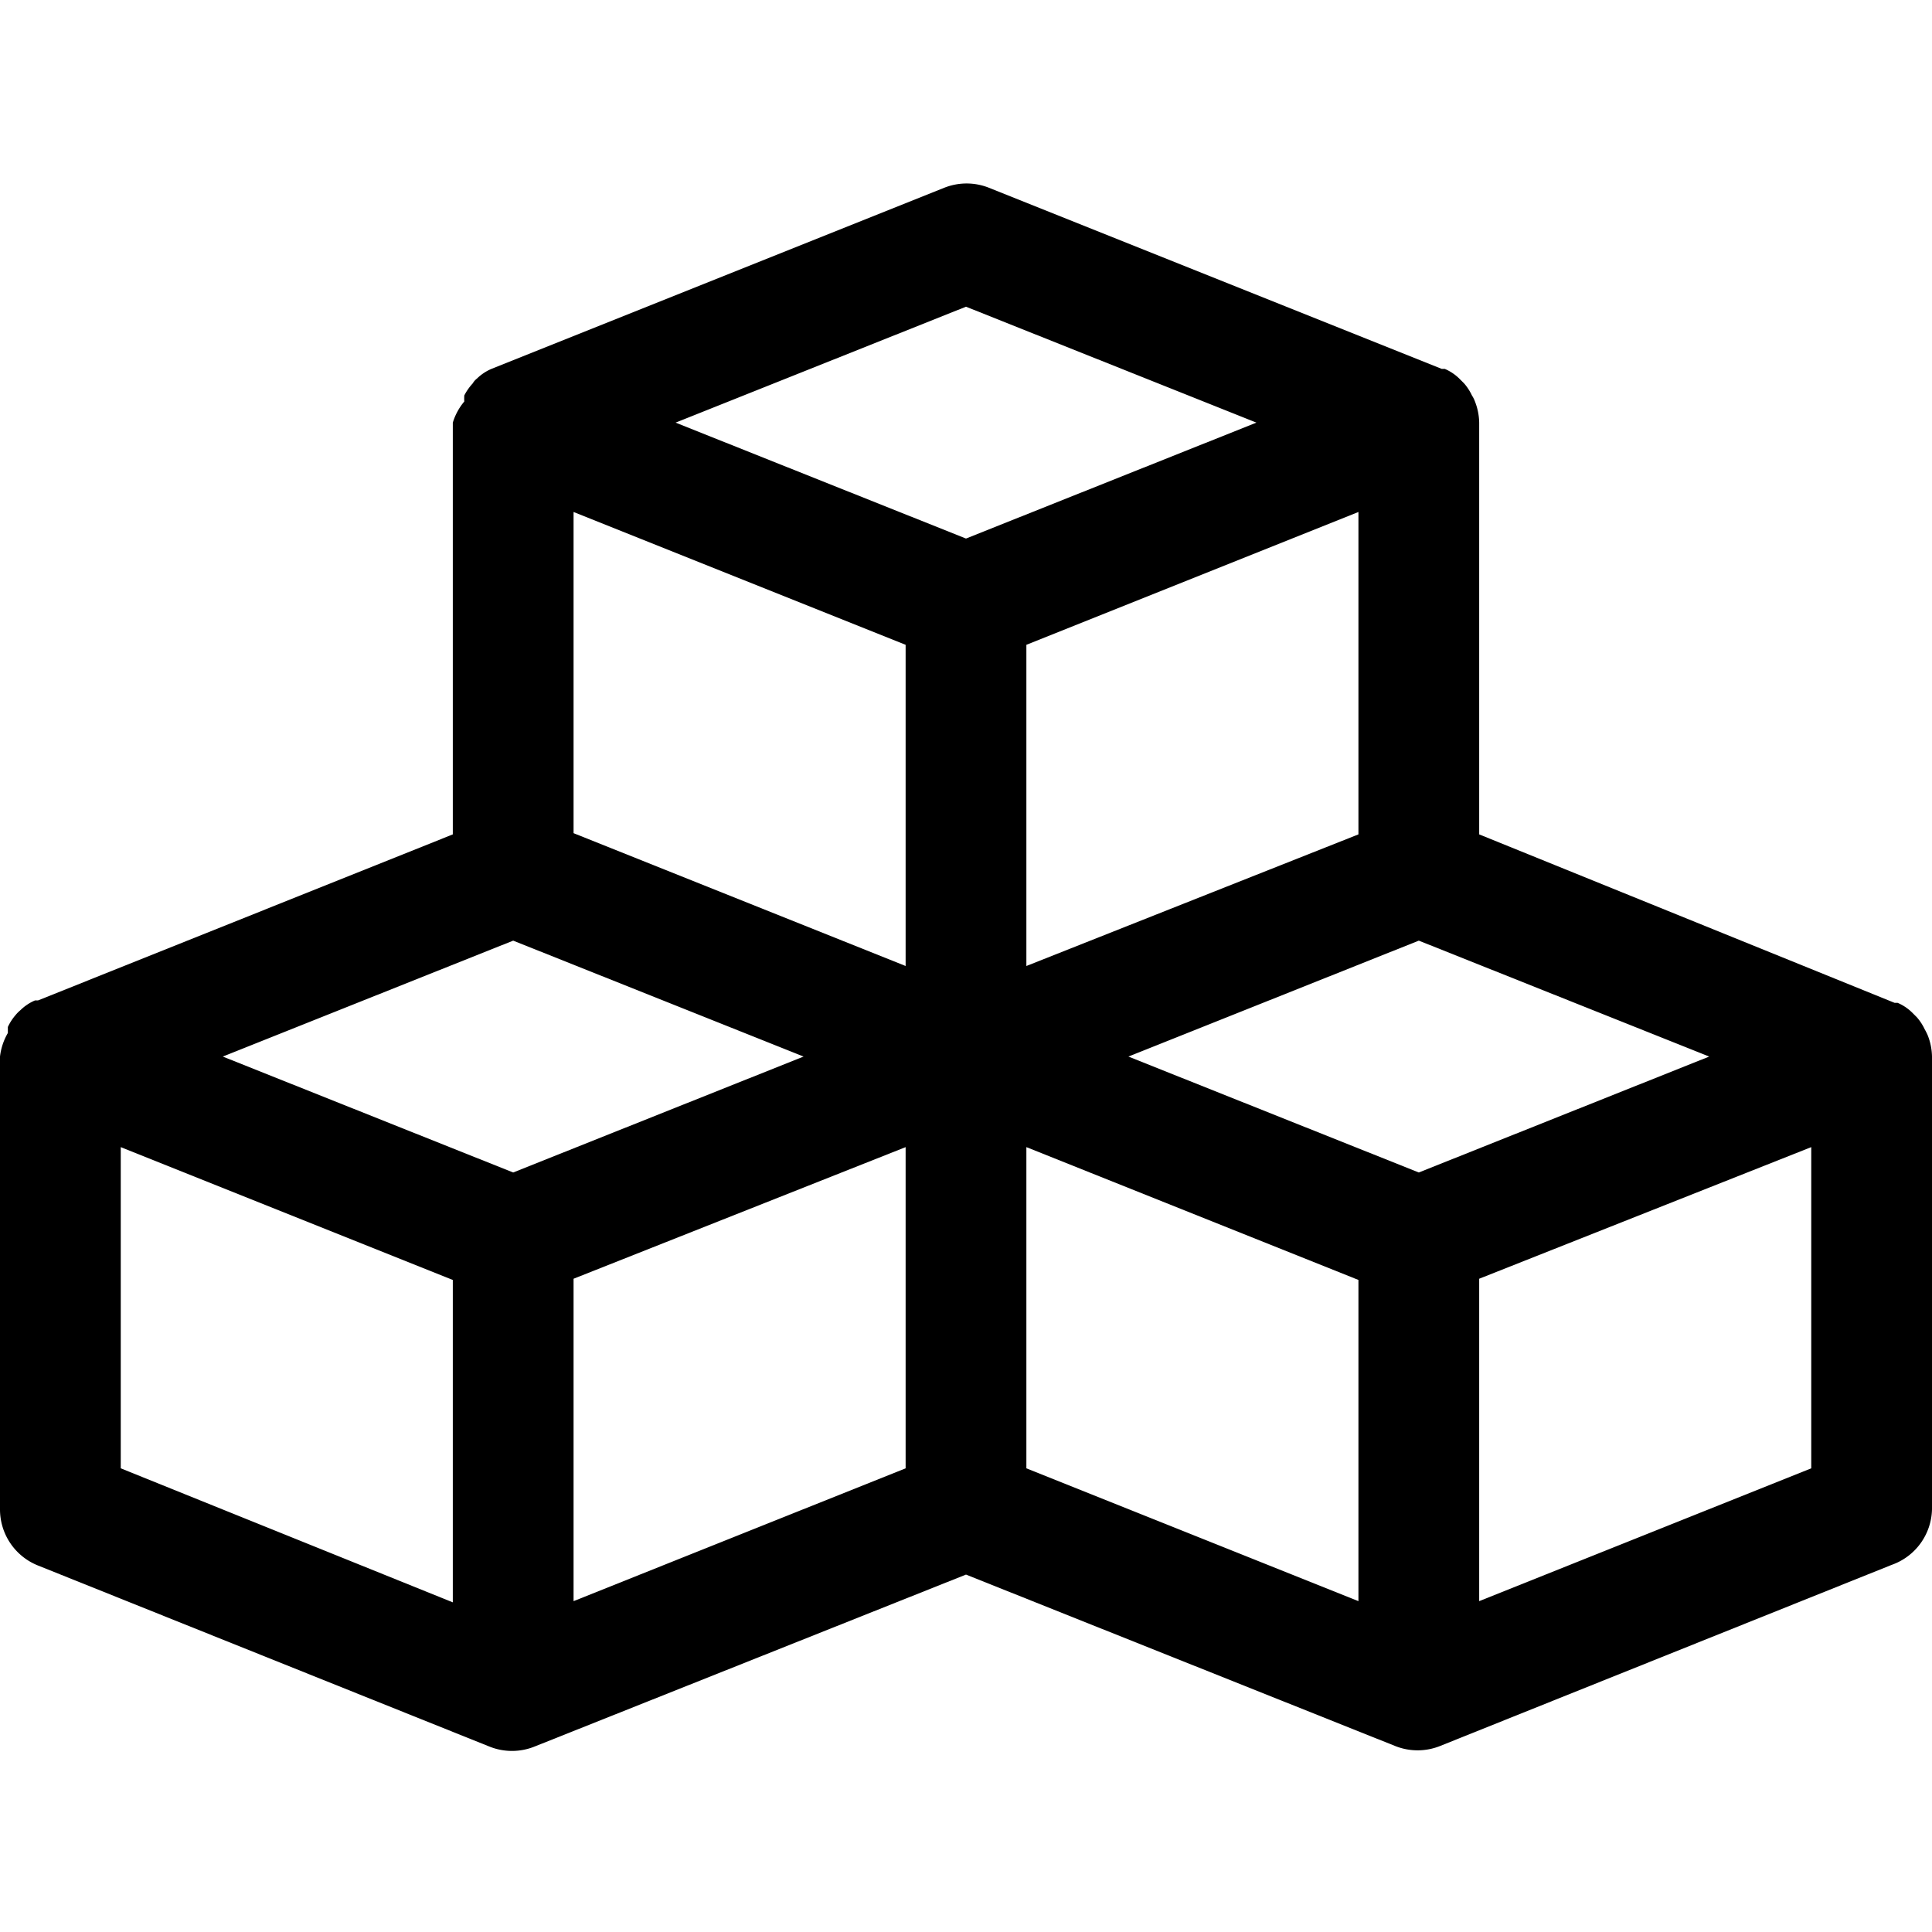
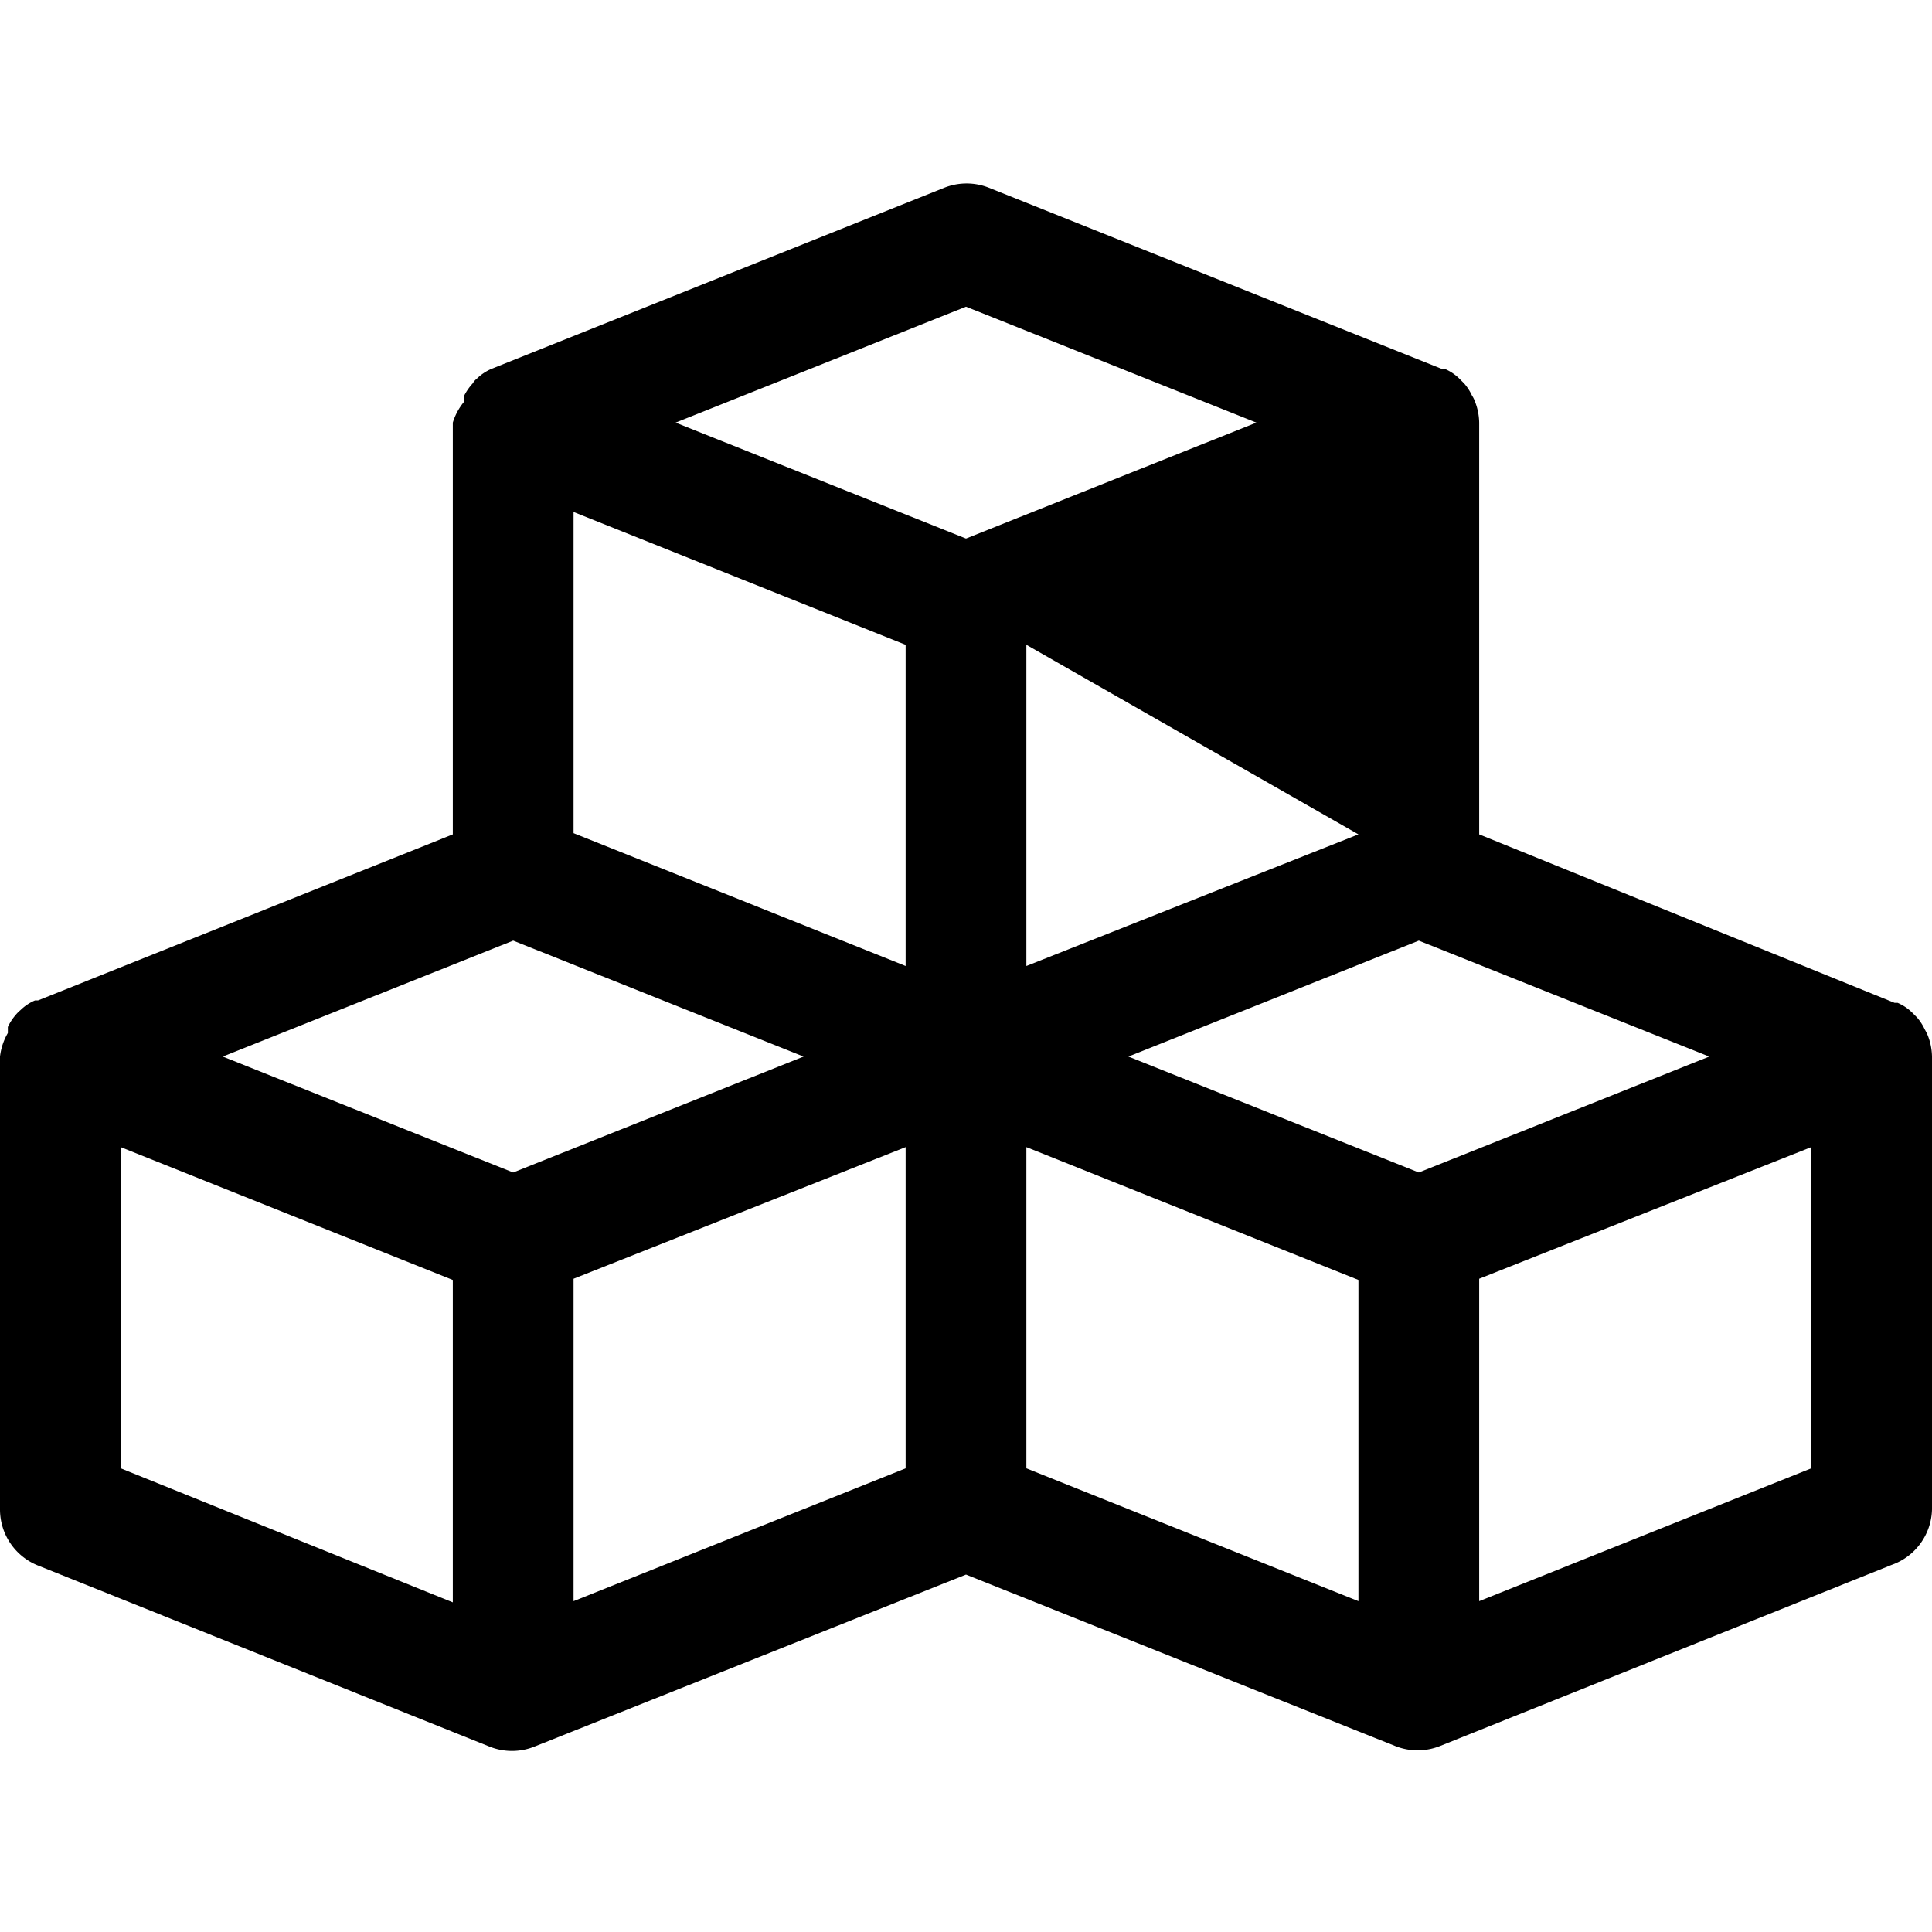
<svg xmlns="http://www.w3.org/2000/svg" fill="#000000" width="800px" height="800px" viewBox="0 0 32 32">
-   <path d="M.63,25.93l7.48,3h0a1,1,0,0,0,.74,0h0L16,26.08l7.11,2.84h0a1,1,0,0,0,.74,0h0l7.48-3A1,1,0,0,0,32,25V17.5a1,1,0,0,0-.07-.35.93.93,0,0,0-.05-.1.86.86,0,0,0-.13-.2l-.08-.08a.78.78,0,0,0-.24-.16s0,0-.05,0h0L24.5,13.82V7a1,1,0,0,0-.07-.35.47.47,0,0,0-.05-.1.86.86,0,0,0-.13-.2l-.08-.08a.78.78,0,0,0-.24-.16s0,0-.05,0h0l-7.5-3a1,1,0,0,0-.74,0l-7.5,3h0s0,0,0,0a.78.78,0,0,0-.24.16.27.27,0,0,0-.07.08.9.9,0,0,0-.14.2.93.93,0,0,0,0,.1A1,1,0,0,0,7.5,7v6.82L.63,16.57h0s0,0-.05,0a.78.78,0,0,0-.24.16.6.6,0,0,0-.08.08.86.86,0,0,0-.13.2l0,.1A1,1,0,0,0,0,17.5V25A1,1,0,0,0,.63,25.93ZM15,24.32l-5.5,2.2V21.18L15,19Zm7.5,2.2L17,24.32V19l5.5,2.2Zm7.5-2.2-5.5,2.2V21.18L30,19ZM28.31,17.5,23.5,19.42,18.69,17.5l4.81-1.92ZM22.5,13.82,17,16V10.68l5.5-2.2ZM16,5.08,20.81,7,16,8.92,11.19,7ZM9.5,8.48l5.5,2.2V16l-5.5-2.2Zm-1,7.1,4.81,1.92L8.5,19.42,3.69,17.5ZM2,19l5.5,2.2v5.34L2,24.32Z" />
+   <path d="M.63,25.93l7.48,3h0a1,1,0,0,0,.74,0h0L16,26.08l7.11,2.84h0a1,1,0,0,0,.74,0h0l7.48-3A1,1,0,0,0,32,25V17.5a1,1,0,0,0-.07-.35.93.93,0,0,0-.05-.1.86.86,0,0,0-.13-.2l-.08-.08a.78.78,0,0,0-.24-.16s0,0-.05,0h0L24.5,13.82V7a1,1,0,0,0-.07-.35.47.47,0,0,0-.05-.1.86.86,0,0,0-.13-.2l-.08-.08a.78.78,0,0,0-.24-.16s0,0-.05,0h0l-7.5-3a1,1,0,0,0-.74,0l-7.5,3h0s0,0,0,0a.78.78,0,0,0-.24.16.27.27,0,0,0-.07.08.9.9,0,0,0-.14.2.93.93,0,0,0,0,.1A1,1,0,0,0,7.5,7v6.82L.63,16.57h0s0,0-.05,0a.78.78,0,0,0-.24.16.6.6,0,0,0-.08.08.86.86,0,0,0-.13.2l0,.1A1,1,0,0,0,0,17.5V25A1,1,0,0,0,.63,25.93ZM15,24.32l-5.5,2.2V21.18L15,19Zm7.5,2.2L17,24.32V19l5.5,2.2Zm7.5-2.2-5.5,2.2V21.18L30,19ZM28.31,17.5,23.5,19.42,18.69,17.5l4.81-1.92ZM22.5,13.82,17,16V10.68ZM16,5.08,20.81,7,16,8.92,11.19,7ZM9.5,8.48l5.5,2.2V16l-5.5-2.2Zm-1,7.1,4.81,1.92L8.5,19.42,3.69,17.5ZM2,19l5.5,2.2v5.34L2,24.32Z" />
</svg>